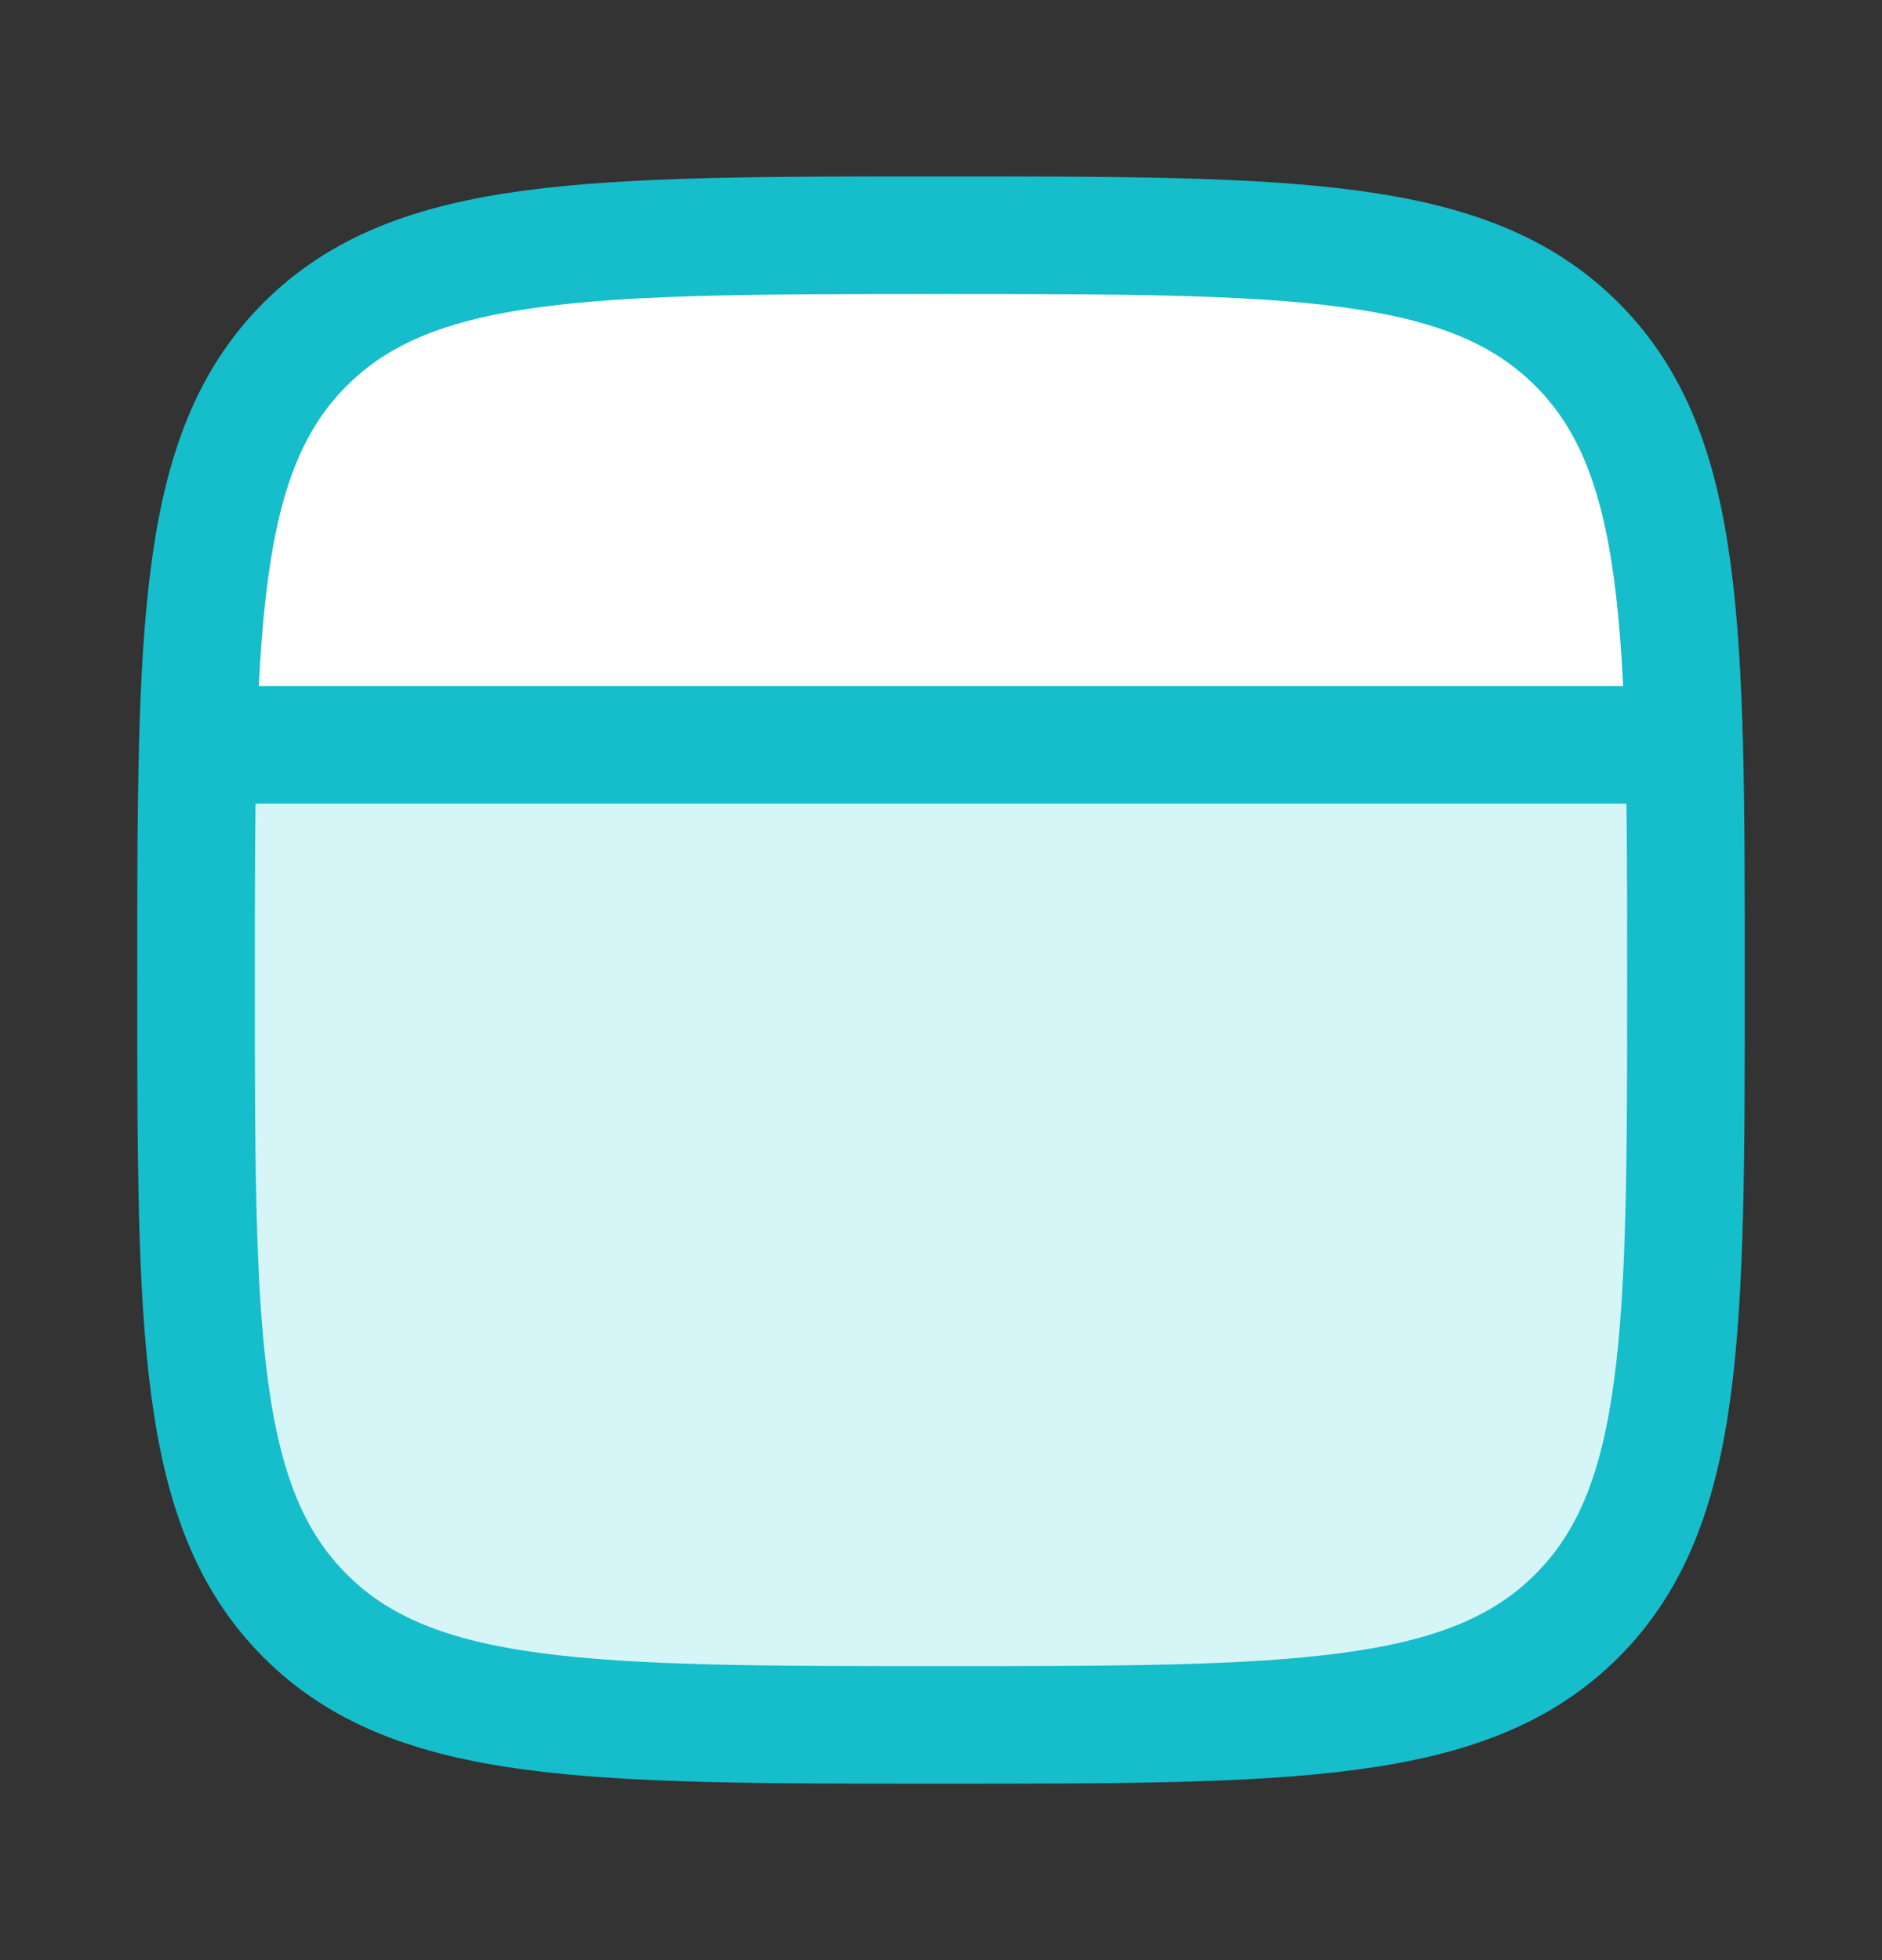
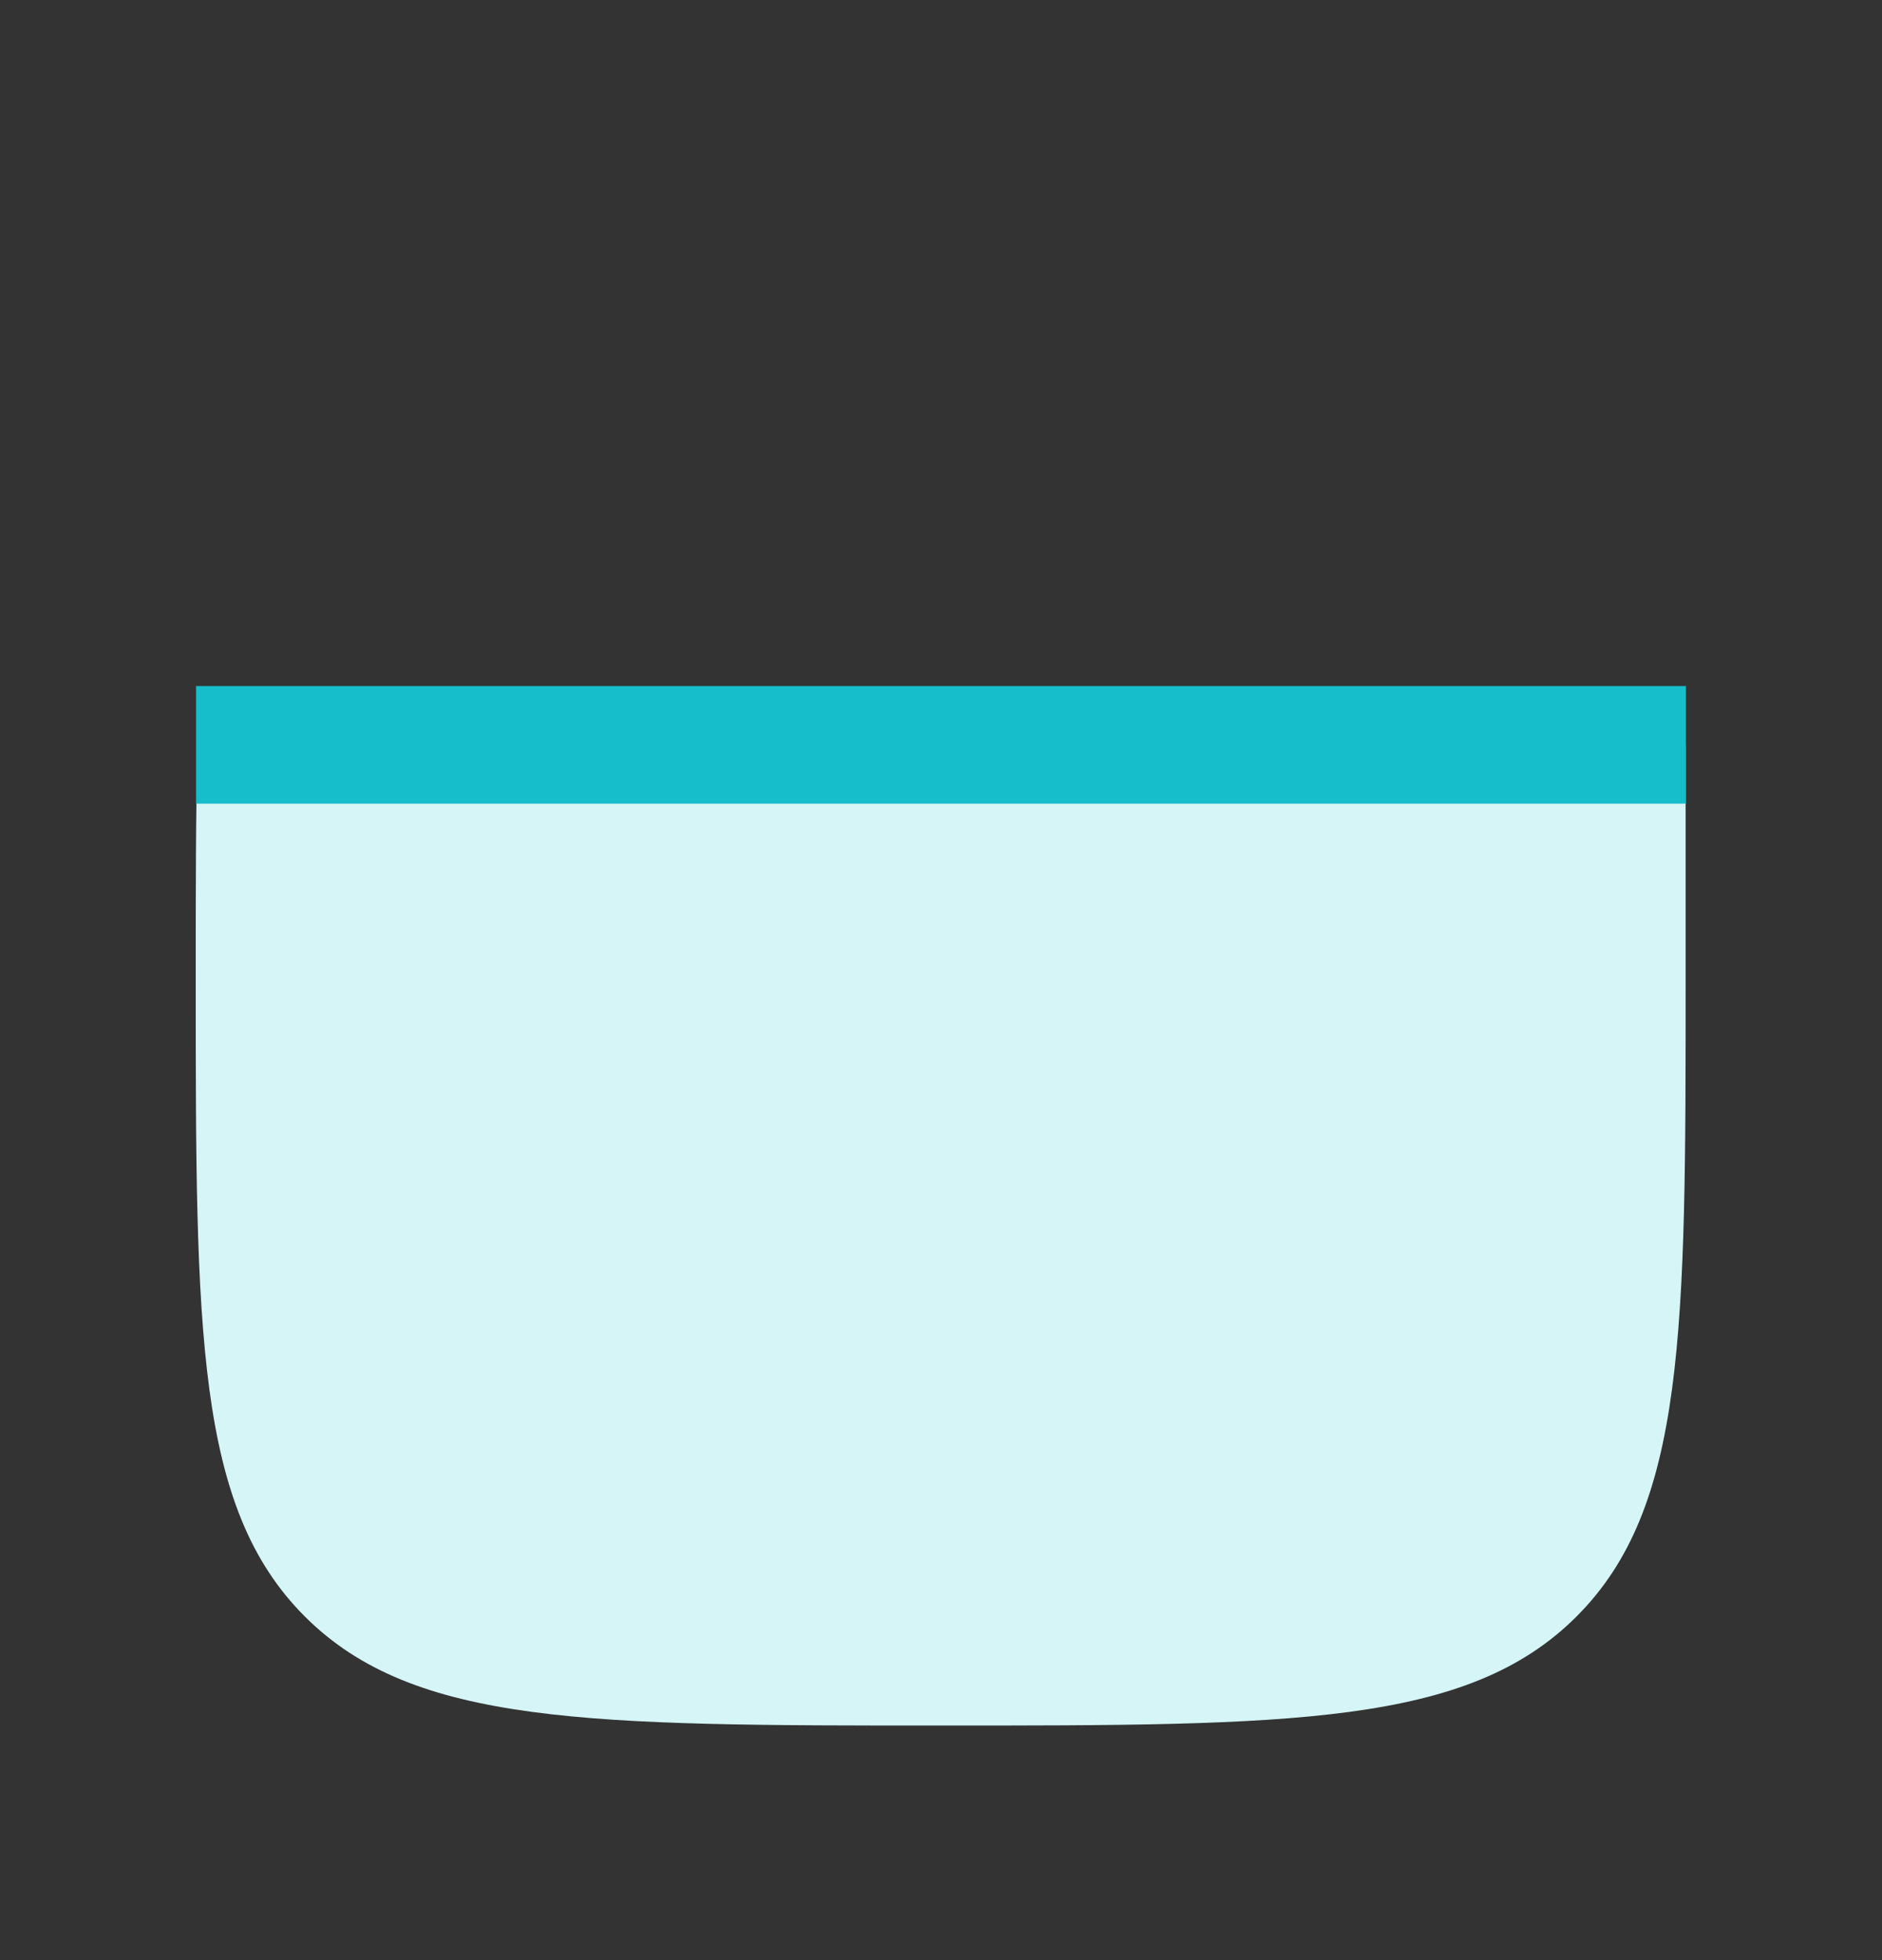
<svg xmlns="http://www.w3.org/2000/svg" width="24" height="25" viewBox="0 0 24 25" fill="none">
  <rect x="0" y="0" width="24" height="25" fill="#333333" stroke="none" />
-   <path d="M20.105 4.399C18.714 3.008 16.475 3.008 11.997 3.008C7.518 3.008 5.279 3.008 3.888 4.399C2.834 5.453 2.582 6.877 2.52 9.508H21.474C21.412 6.884 21.158 5.451 20.105 4.399Z" fill="white" />
  <path d="M3.887 20.617C5.279 22.008 7.518 22.008 11.996 22.008C16.474 22.008 18.714 22.008 20.105 20.617C21.496 19.225 21.496 16.986 21.496 12.508V9.508H2.519C2.496 10.379 2.496 11.371 2.496 12.508C2.496 16.986 2.496 19.225 3.887 20.617Z" fill="#D5F5F6" />
-   <path d="M3.891 20.609C2.5 19.218 2.5 16.978 2.5 12.5C2.5 8.022 2.5 5.782 3.891 4.391C5.282 3 7.522 3 12 3C16.478 3 18.718 3 20.109 4.391C21.5 5.782 21.5 8.022 21.5 12.5C21.5 16.978 21.5 19.218 20.109 20.609C18.718 22 16.478 22 12 22C7.522 22 5.282 22 3.891 20.609Z" stroke="#16BDCA" stroke-width="1.5" stroke-linecap="round" stroke-linejoin="round" />
  <path d="M2.5 9.5H21.5" stroke="#16BDCA" stroke-width="1.5" />
</svg>